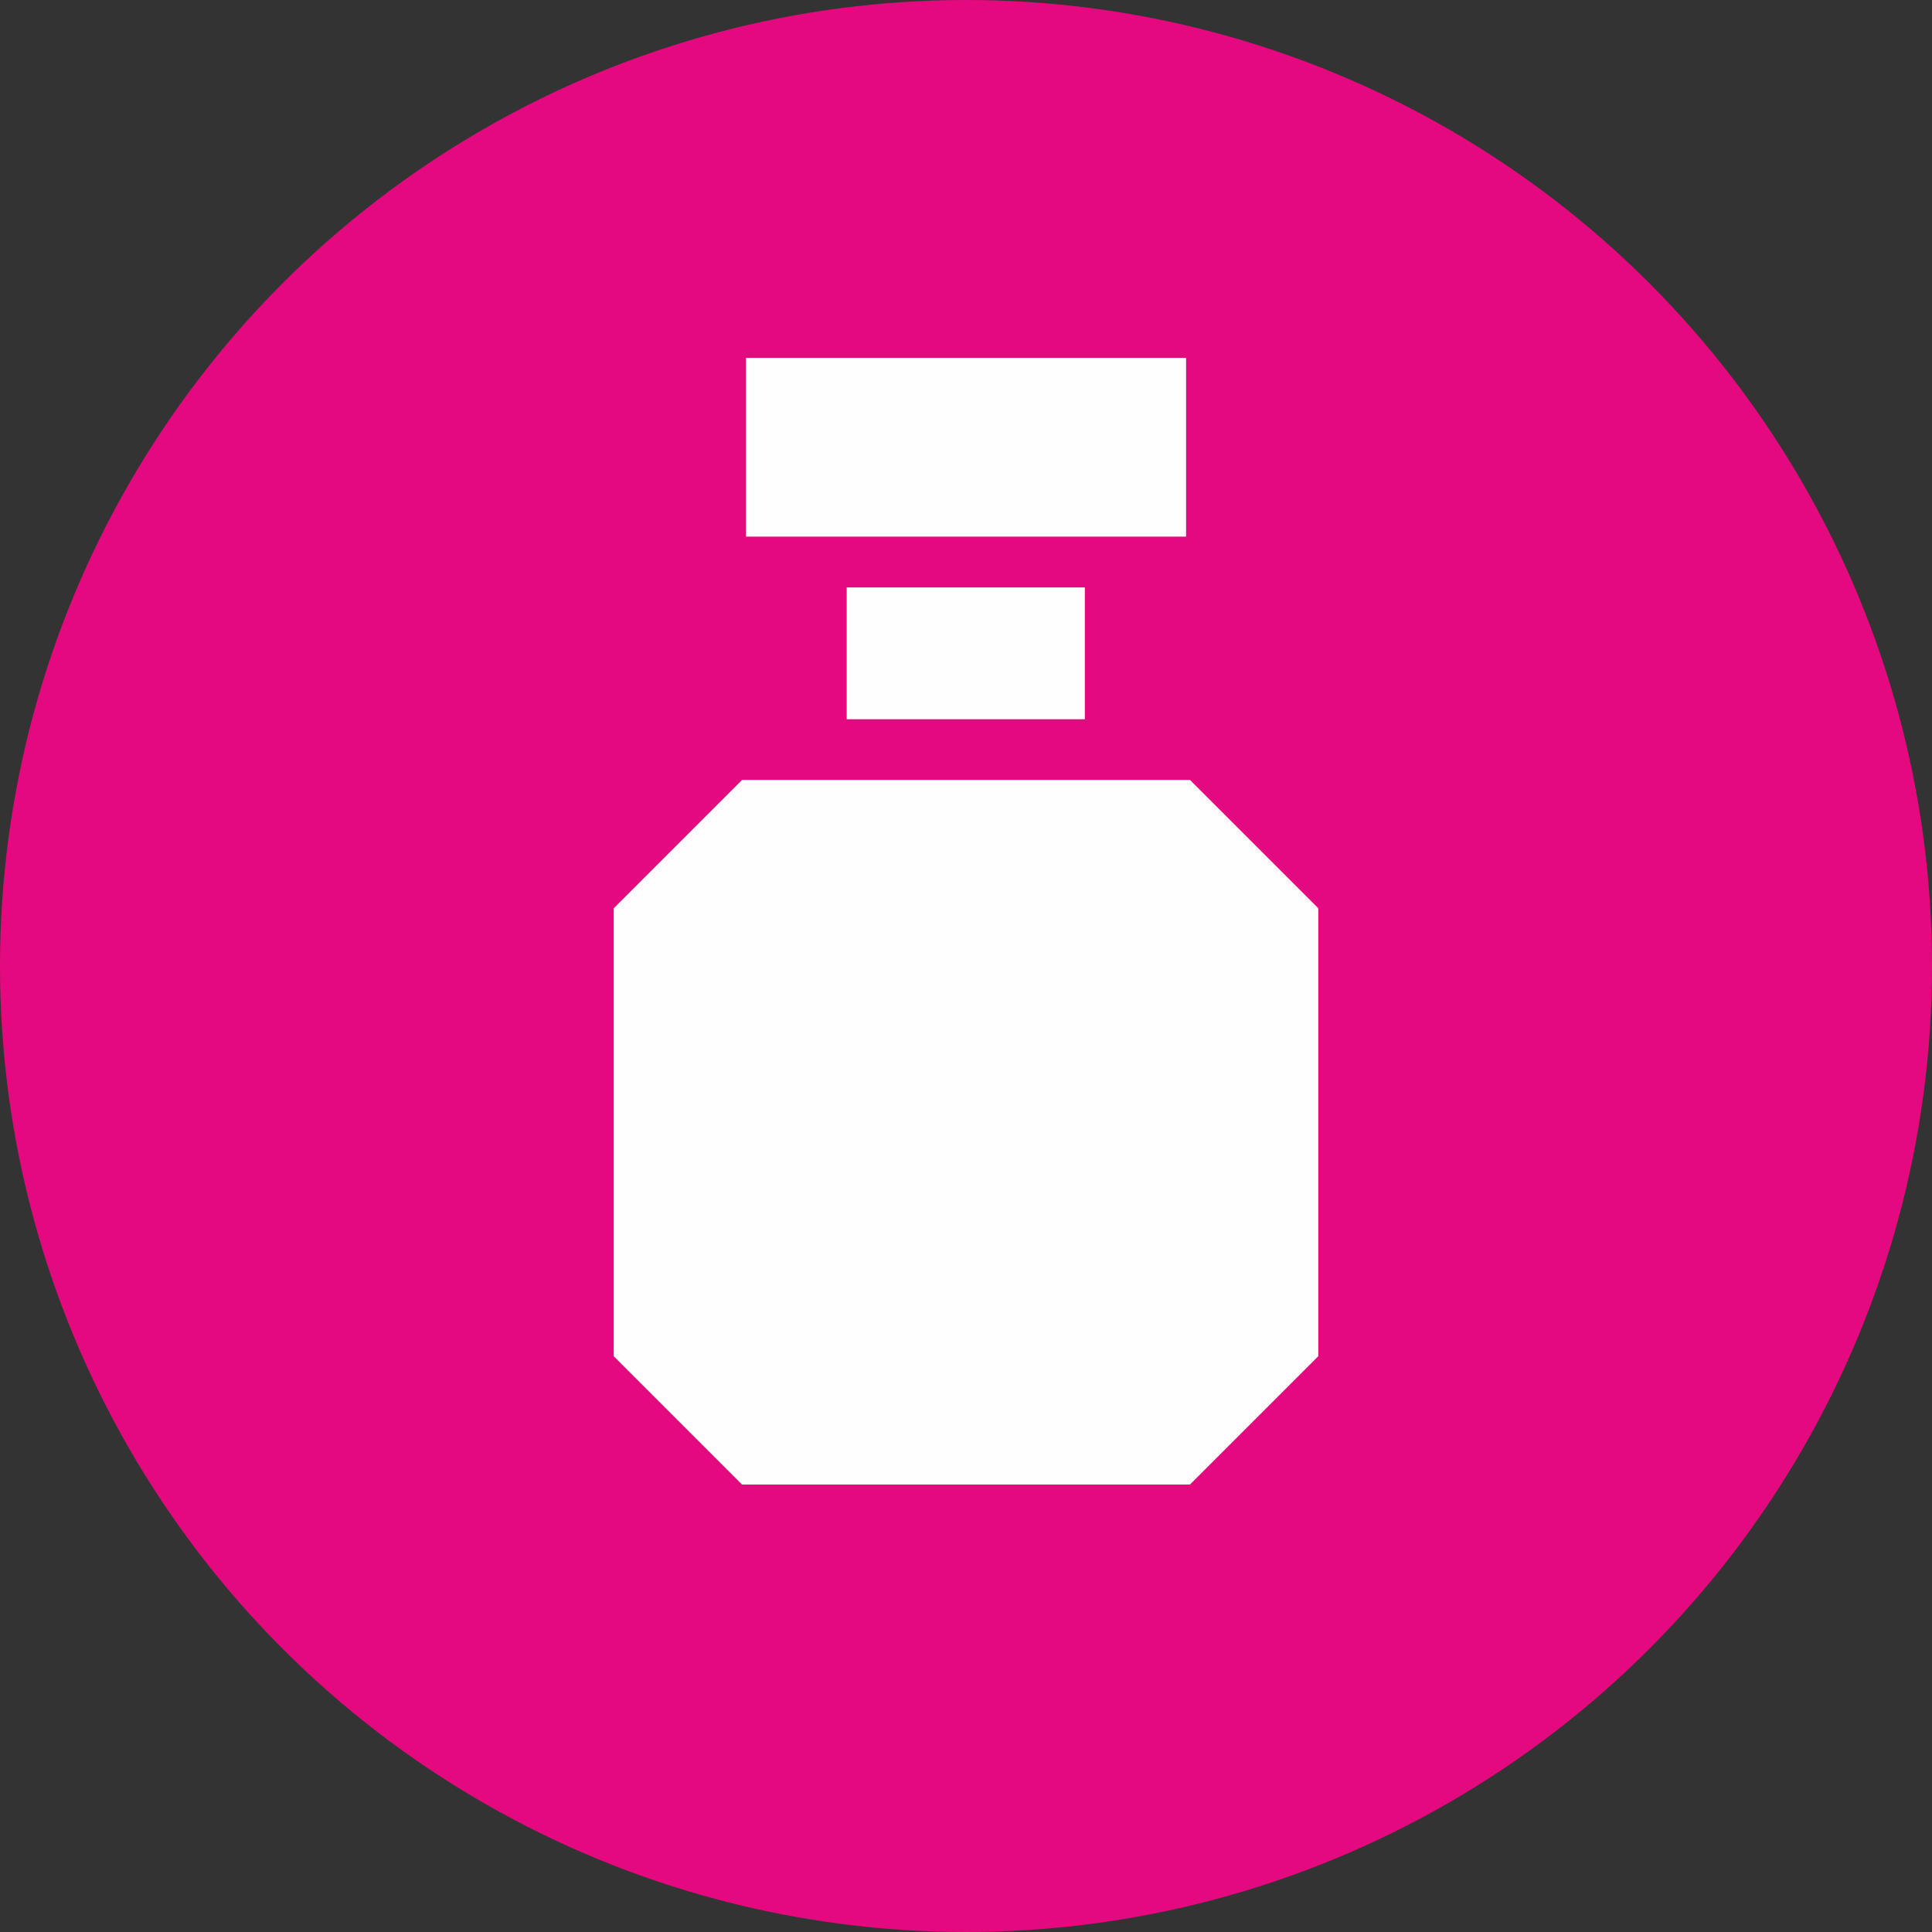
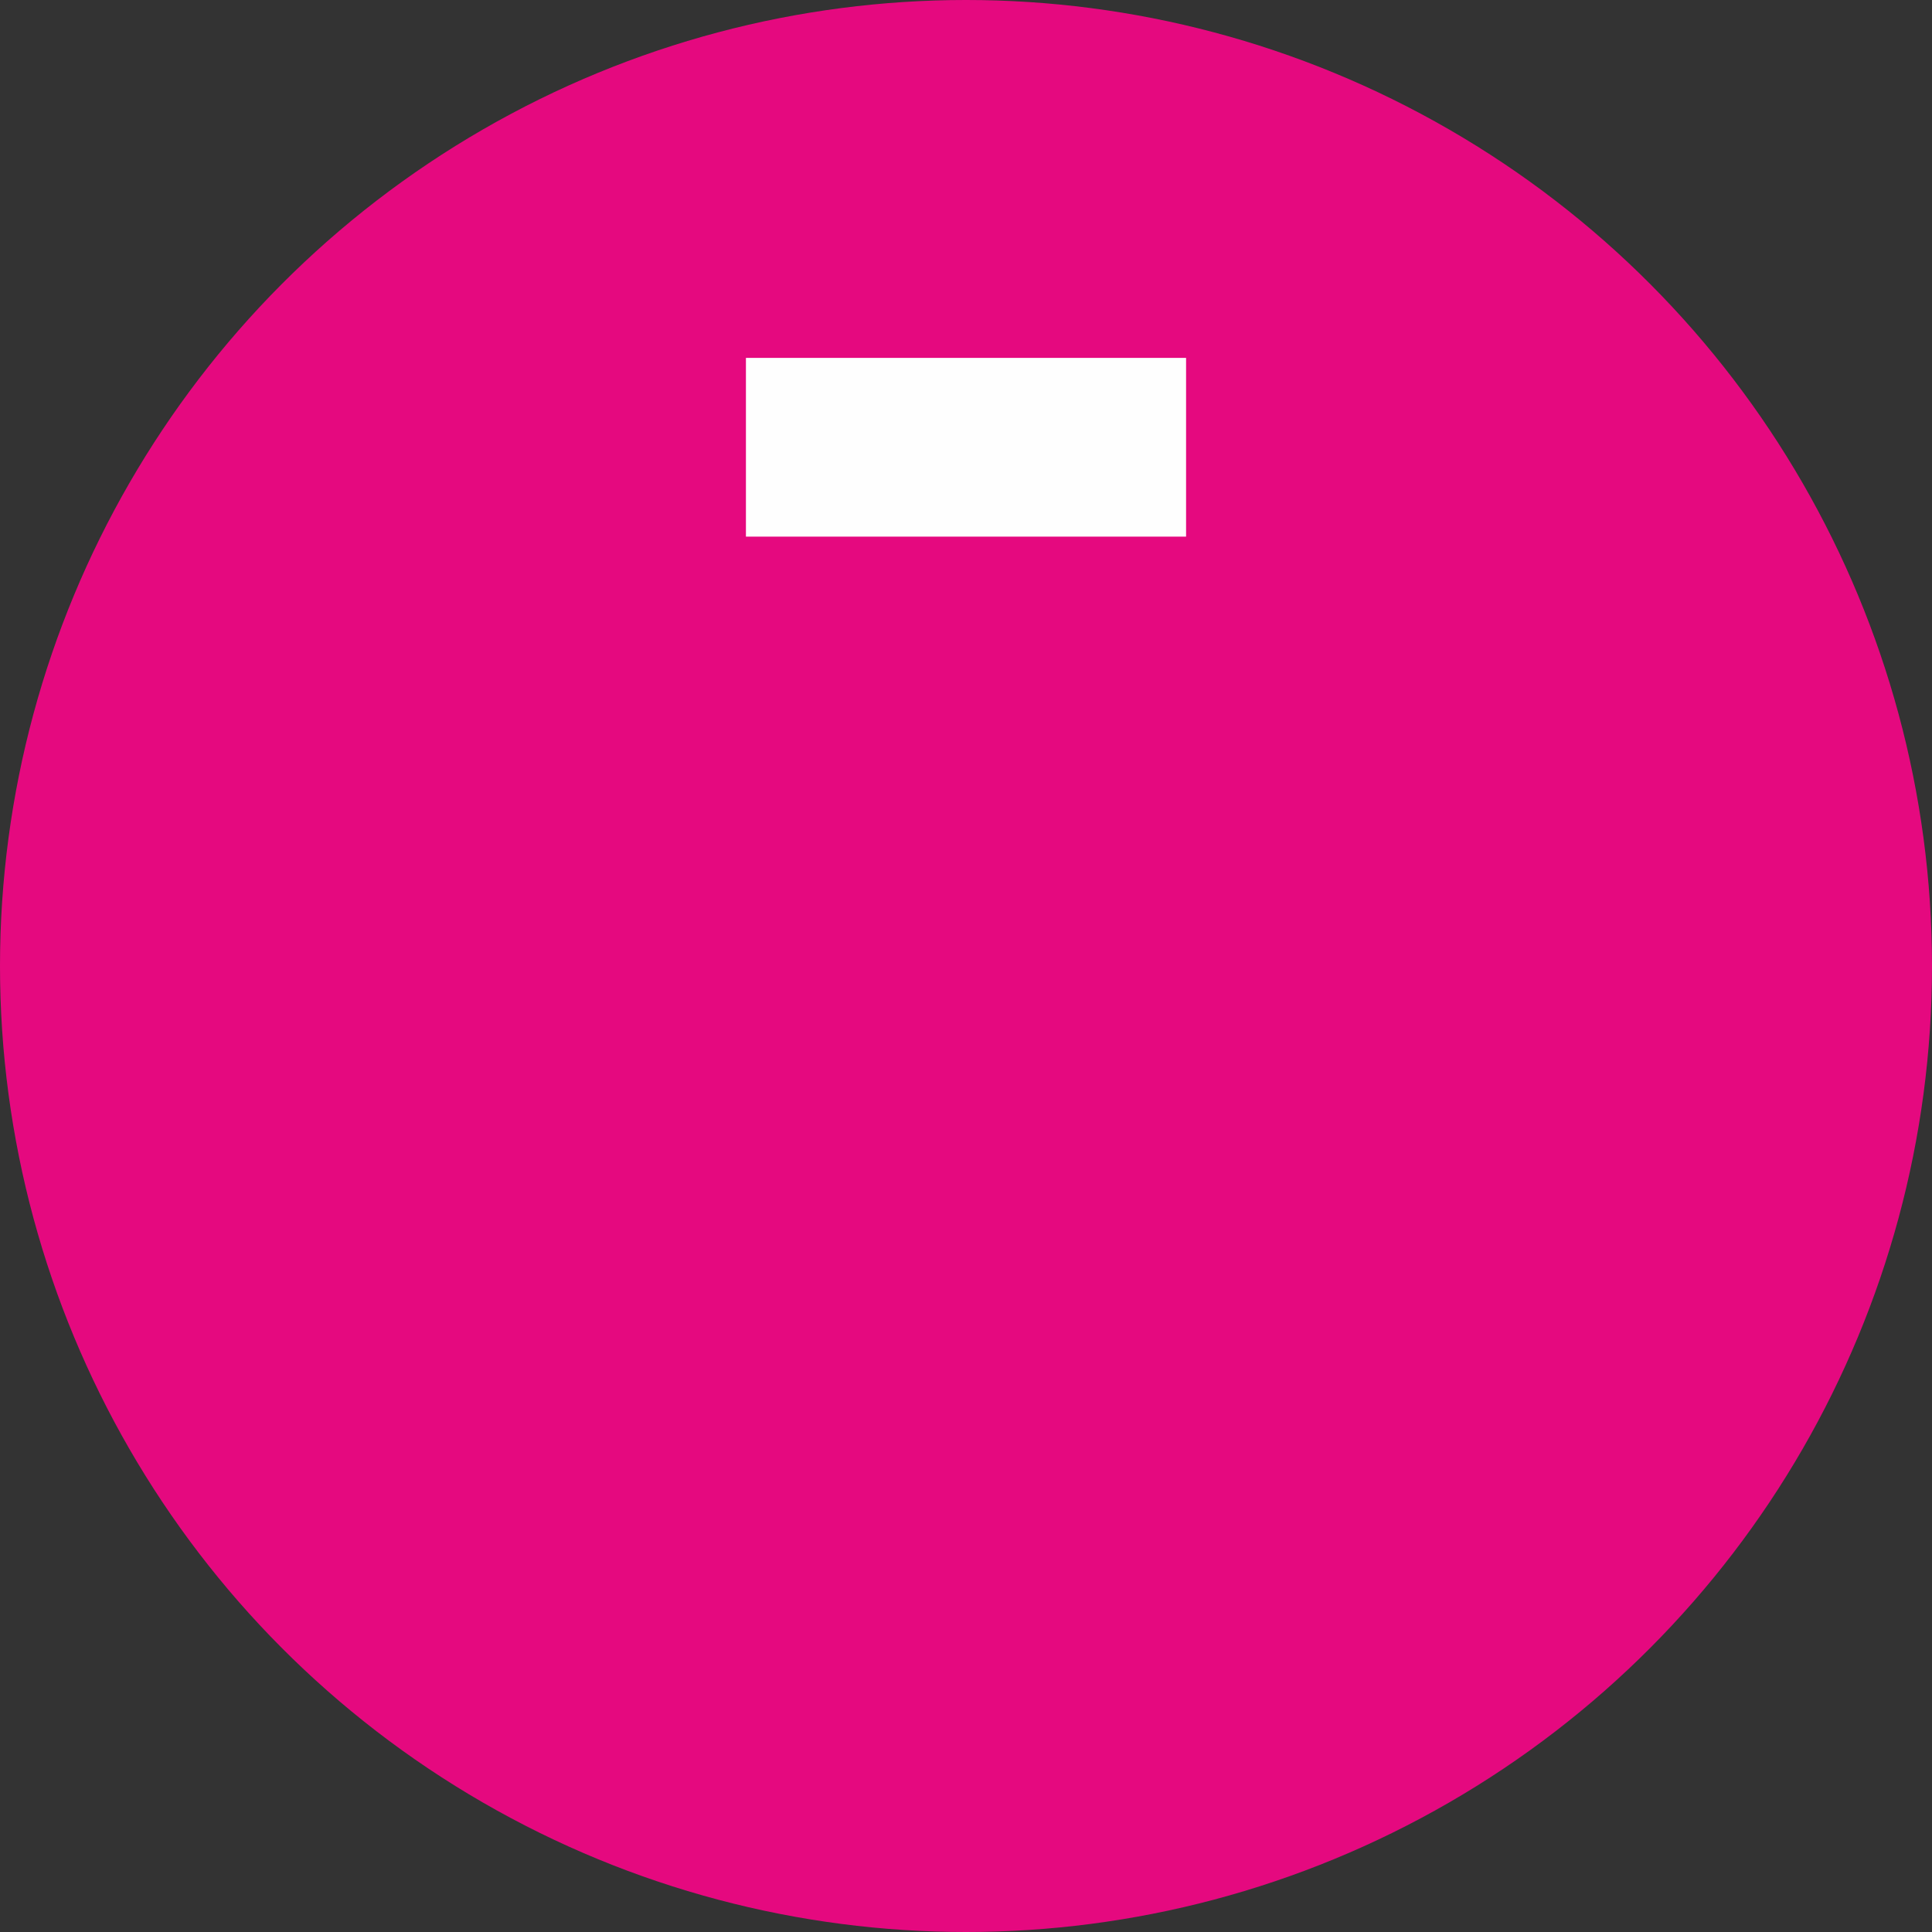
<svg xmlns="http://www.w3.org/2000/svg" xml:space="preserve" width="12.586mm" height="12.586mm" shape-rendering="geometricPrecision" text-rendering="geometricPrecision" image-rendering="optimizeQuality" fill-rule="evenodd" clip-rule="evenodd" viewBox="0 0 44.86 44.86">
  <rect x="0" y="0" width="44.86" height="44.86" fill="#333333" stroke="none" />
  <g id="Layer_x0020_1">
    <circle fill="#E5097F" cx="22.43" cy="22.43" r="22.43" />
    <g id="_2530072179664">
-       <polygon fill="#FEFEFE" points="17.23,18.11 27.63,18.11 30.61,21.09 30.61,31.49 27.63,34.47 17.23,34.47 14.25,31.49 14.25,21.09 " />
      <rect fill="#FEFEFE" x="17.32" y="8.31" width="10.22" height="4.15" />
-       <rect fill="#FEFEFE" x="19.66" y="13.64" width="5.53" height="3.06" />
    </g>
  </g>
</svg>